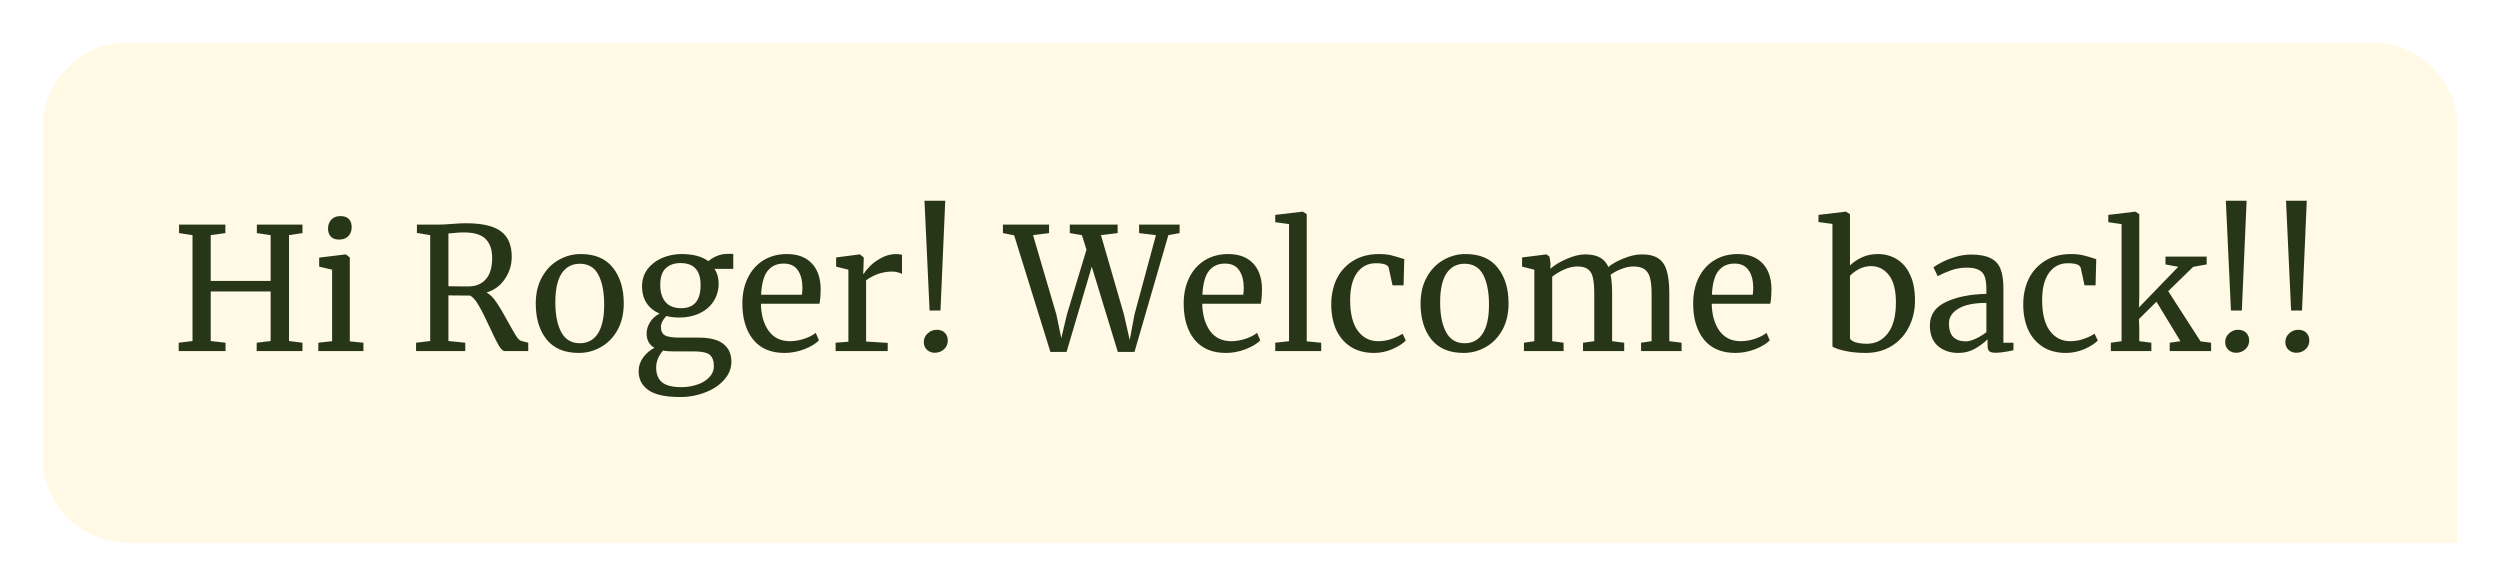
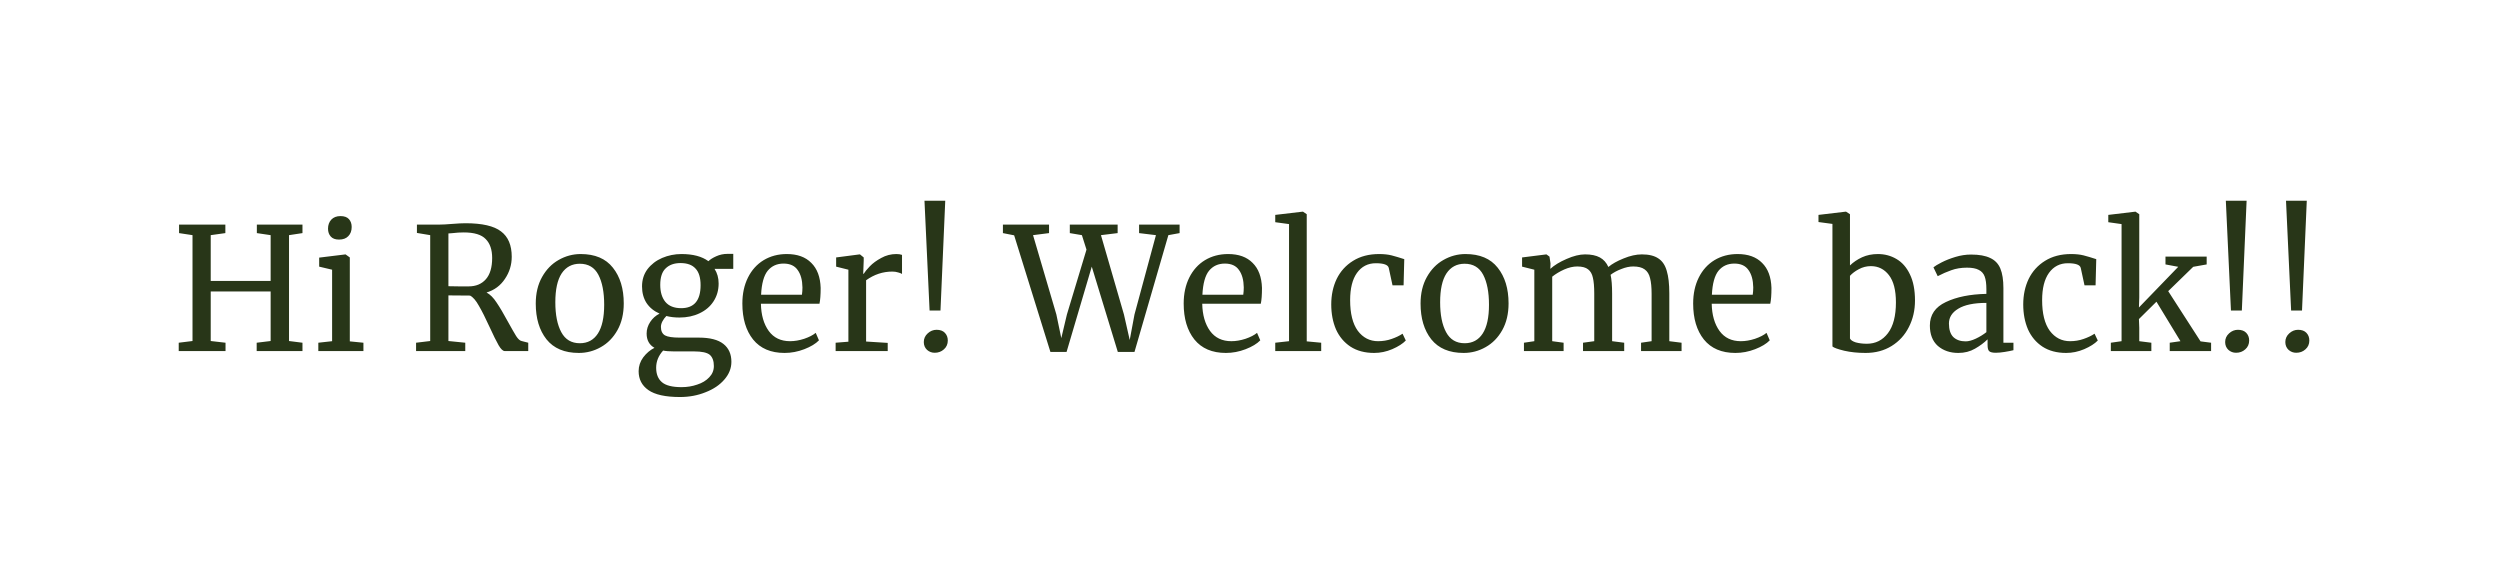
<svg xmlns="http://www.w3.org/2000/svg" width="235" height="55" viewBox="0 0 235 55" fill="none">
  <g filter="url(#filter0_d_198_30796)">
-     <path d="M4 8C4 3.582 7.582 0 12 0H223C227.418 0 231 3.582 231 8V47H12C7.582 47 4 43.418 4 39V8Z" fill="#FFF9E5" shape-rendering="crispEdges" />
-     <path d="M18.096 18.104L16.832 17.912V17.112H21.184V17.912L19.808 18.104V22.408H25.44V18.104L24.144 17.912V17.112H28.432V17.912L27.168 18.104V28.056L28.432 28.216V29H24.128V28.216L25.44 28.056V23.4H19.808V28.056L21.2 28.216V29H16.8V28.216L18.096 28.056V18.104ZM31.858 18.52C31.517 18.52 31.261 18.424 31.09 18.232C30.919 18.04 30.834 17.795 30.834 17.496C30.834 17.155 30.935 16.872 31.138 16.648C31.351 16.424 31.639 16.312 32.002 16.312C32.365 16.312 32.631 16.408 32.802 16.6C32.973 16.792 33.058 17.037 33.058 17.336C33.058 17.699 32.951 17.987 32.738 18.2C32.535 18.413 32.247 18.52 31.874 18.52H31.858ZM31.218 21.352L30.002 21.064V20.216L32.482 19.912H32.514L32.882 20.2V28.088L34.162 28.216V29H29.922V28.216L31.218 28.072V21.352ZM39.111 28.216L40.439 28.056V18.104L39.191 17.896V17.112H41.287C41.586 17.112 41.991 17.091 42.503 17.048C43.036 17.005 43.452 16.984 43.751 16.984C45.319 16.984 46.434 17.24 47.095 17.752C47.767 18.253 48.103 19.048 48.103 20.136C48.103 20.893 47.89 21.587 47.463 22.216C47.047 22.845 46.471 23.272 45.735 23.496C46.076 23.677 46.391 23.992 46.679 24.44C46.978 24.877 47.34 25.491 47.767 26.28C48.098 26.877 48.348 27.315 48.519 27.592C48.7 27.869 48.871 28.024 49.031 28.056L49.655 28.216V29H47.447C47.276 29 47.084 28.819 46.871 28.456C46.658 28.083 46.375 27.512 46.023 26.744C45.639 25.901 45.303 25.235 45.015 24.744C44.738 24.243 44.46 23.923 44.183 23.784C43.042 23.784 42.364 23.779 42.151 23.768V28.056L43.735 28.216V29H39.111V28.216ZM44.055 22.92C44.738 22.92 45.276 22.696 45.671 22.248C46.066 21.8 46.263 21.133 46.263 20.248C46.263 19.469 46.06 18.877 45.655 18.472C45.26 18.056 44.572 17.848 43.591 17.848C43.25 17.848 42.908 17.869 42.567 17.912C42.354 17.933 42.215 17.944 42.151 17.944V22.904C42.311 22.915 42.642 22.92 43.143 22.92H44.055ZM50.361 24.536C50.361 23.576 50.558 22.744 50.953 22.04C51.347 21.336 51.865 20.803 52.505 20.44C53.155 20.067 53.849 19.88 54.585 19.88C55.929 19.88 56.937 20.307 57.609 21.16C58.291 22.013 58.633 23.133 58.633 24.52C58.633 25.491 58.435 26.328 58.041 27.032C57.646 27.736 57.123 28.269 56.473 28.632C55.833 28.995 55.145 29.176 54.409 29.176C53.065 29.176 52.051 28.749 51.369 27.896C50.697 27.043 50.361 25.923 50.361 24.536ZM54.505 28.264C55.241 28.264 55.806 27.96 56.201 27.352C56.595 26.744 56.793 25.843 56.793 24.648C56.793 23.464 56.611 22.525 56.249 21.832C55.886 21.139 55.305 20.792 54.505 20.792C53.769 20.792 53.198 21.096 52.793 21.704C52.398 22.312 52.201 23.213 52.201 24.408C52.201 25.592 52.387 26.531 52.761 27.224C53.134 27.917 53.715 28.264 54.505 28.264ZM63.919 33.32C62.554 33.32 61.562 33.101 60.943 32.664C60.335 32.237 60.031 31.645 60.031 30.888C60.031 30.419 60.175 29.987 60.463 29.592C60.762 29.197 61.114 28.899 61.519 28.696C61.028 28.419 60.783 27.971 60.783 27.352C60.783 26.968 60.895 26.605 61.119 26.264C61.343 25.923 61.636 25.661 61.999 25.48C61.466 25.245 61.055 24.909 60.767 24.472C60.49 24.035 60.351 23.517 60.351 22.92C60.351 22.301 60.522 21.763 60.863 21.304C61.215 20.845 61.674 20.493 62.239 20.248C62.815 20.003 63.423 19.88 64.063 19.88C65.14 19.88 65.983 20.104 66.591 20.552C66.751 20.392 66.996 20.237 67.327 20.088C67.658 19.939 68.01 19.864 68.383 19.864H68.927V21.272H67.167C67.423 21.667 67.551 22.125 67.551 22.648C67.551 23.277 67.391 23.837 67.071 24.328C66.762 24.808 66.324 25.181 65.759 25.448C65.204 25.715 64.575 25.848 63.871 25.848C63.412 25.848 63.002 25.8 62.639 25.704C62.49 25.853 62.367 26.019 62.271 26.2C62.175 26.381 62.127 26.557 62.127 26.728C62.127 27.112 62.255 27.379 62.511 27.528C62.767 27.667 63.226 27.736 63.887 27.736H65.695C66.73 27.736 67.498 27.933 67.999 28.328C68.5 28.723 68.751 29.283 68.751 30.008C68.751 30.616 68.532 31.171 68.095 31.672C67.658 32.184 67.066 32.584 66.319 32.872C65.583 33.171 64.783 33.32 63.919 33.32ZM64.031 24.968C65.247 24.968 65.855 24.248 65.855 22.808C65.855 22.093 65.695 21.571 65.375 21.24C65.066 20.899 64.596 20.728 63.967 20.728C63.38 20.728 62.916 20.893 62.575 21.224C62.234 21.544 62.063 22.061 62.063 22.776C62.063 23.448 62.223 23.981 62.543 24.376C62.874 24.771 63.37 24.968 64.031 24.968ZM64.063 32.392C64.586 32.392 65.076 32.312 65.535 32.152C66.004 32.003 66.383 31.773 66.671 31.464C66.959 31.165 67.103 30.813 67.103 30.408C67.103 29.928 66.975 29.576 66.719 29.352C66.463 29.139 65.967 29.032 65.231 29.032H63.343C62.916 29.032 62.58 29.005 62.335 28.952C61.898 29.432 61.679 29.971 61.679 30.568C61.679 31.165 61.86 31.619 62.223 31.928C62.586 32.237 63.199 32.392 64.063 32.392ZM73.75 29.176C72.459 29.176 71.472 28.755 70.79 27.912C70.118 27.069 69.782 25.944 69.782 24.536C69.782 23.608 69.958 22.792 70.31 22.088C70.662 21.384 71.152 20.84 71.782 20.456C72.422 20.072 73.147 19.88 73.958 19.88C74.95 19.88 75.718 20.157 76.262 20.712C76.816 21.256 77.11 22.04 77.142 23.064C77.142 23.715 77.104 24.211 77.03 24.552H71.526C71.547 25.608 71.792 26.461 72.262 27.112C72.731 27.752 73.398 28.072 74.262 28.072C74.688 28.072 75.131 27.997 75.59 27.848C76.059 27.688 76.422 27.501 76.678 27.288L76.982 27.992C76.672 28.312 76.214 28.589 75.606 28.824C74.998 29.059 74.379 29.176 73.75 29.176ZM75.382 23.704C75.414 23.48 75.43 23.251 75.43 23.016C75.419 22.323 75.27 21.779 74.982 21.384C74.704 20.979 74.262 20.776 73.654 20.776C73.035 20.776 72.539 21 72.166 21.448C71.803 21.896 71.595 22.648 71.542 23.704H75.382ZM78.549 28.216L79.749 28.12V21.352L78.597 21.064V20.2L80.805 19.912H80.837L81.189 20.2V20.488L81.141 21.736H81.189C81.296 21.555 81.487 21.32 81.765 21.032C82.042 20.744 82.4 20.483 82.837 20.248C83.274 20.003 83.749 19.88 84.261 19.88C84.474 19.88 84.65 19.907 84.789 19.96V21.752C84.714 21.699 84.591 21.651 84.421 21.608C84.261 21.555 84.079 21.528 83.877 21.528C82.992 21.528 82.17 21.8 81.413 22.344V28.104L83.445 28.232V29H78.549V28.216ZM88.405 25.192H87.381L86.901 14.872H88.853L88.405 25.192ZM86.837 28.152C86.837 27.832 86.96 27.56 87.205 27.336C87.45 27.112 87.728 27 88.037 27C88.378 27 88.64 27.096 88.821 27.288C89.002 27.48 89.093 27.72 89.093 28.008C89.093 28.349 88.97 28.627 88.725 28.84C88.49 29.053 88.202 29.16 87.861 29.16C87.584 29.16 87.344 29.069 87.141 28.888C86.938 28.696 86.837 28.451 86.837 28.152ZM94.274 17.112H98.61V17.912L97.106 18.104L99.298 25.56L99.762 27.784L100.29 25.56L102.13 19.464L101.698 18.104L100.562 17.912V17.112H105.058V17.912L103.49 18.104L105.65 25.56L106.194 27.96L106.642 25.56L108.658 18.104L107.074 17.912V17.112H110.882V17.912L109.826 18.104L106.642 29.08H105.074L102.626 21.064L100.258 29.08H98.738L95.33 18.12L94.274 17.912V17.112ZM115.234 29.176C113.943 29.176 112.957 28.755 112.274 27.912C111.602 27.069 111.266 25.944 111.266 24.536C111.266 23.608 111.442 22.792 111.794 22.088C112.146 21.384 112.637 20.84 113.266 20.456C113.906 20.072 114.631 19.88 115.442 19.88C116.434 19.88 117.202 20.157 117.746 20.712C118.301 21.256 118.594 22.04 118.626 23.064C118.626 23.715 118.589 24.211 118.514 24.552H113.01C113.031 25.608 113.277 26.461 113.746 27.112C114.215 27.752 114.882 28.072 115.746 28.072C116.173 28.072 116.615 27.997 117.074 27.848C117.543 27.688 117.906 27.501 118.162 27.288L118.466 27.992C118.157 28.312 117.698 28.589 117.09 28.824C116.482 29.059 115.863 29.176 115.234 29.176ZM116.866 23.704C116.898 23.48 116.914 23.251 116.914 23.016C116.903 22.323 116.754 21.779 116.466 21.384C116.189 20.979 115.746 20.776 115.138 20.776C114.519 20.776 114.023 21 113.65 21.448C113.287 21.896 113.079 22.648 113.026 23.704H116.866ZM121.169 17.064L119.873 16.888V16.2L122.449 15.896H122.481L122.833 16.136V28.088L124.193 28.216V29H119.873V28.216L121.169 28.072V17.064ZM125.137 24.616C125.137 23.731 125.308 22.931 125.649 22.216C126.001 21.501 126.513 20.936 127.185 20.52C127.868 20.093 128.684 19.88 129.633 19.88C130.092 19.88 130.487 19.923 130.817 20.008C131.148 20.093 131.543 20.211 132.001 20.36L131.937 22.824H130.897L130.545 21.192C130.481 20.893 130.076 20.744 129.329 20.744C128.583 20.744 127.991 21.048 127.553 21.656C127.127 22.253 126.913 23.107 126.913 24.216C126.913 25.475 127.153 26.435 127.633 27.096C128.124 27.747 128.759 28.072 129.537 28.072C129.985 28.072 130.407 28.003 130.801 27.864C131.207 27.725 131.553 27.56 131.841 27.368L132.145 28.008C131.857 28.307 131.431 28.579 130.865 28.824C130.311 29.059 129.745 29.176 129.169 29.176C128.295 29.176 127.553 28.979 126.945 28.584C126.348 28.189 125.895 27.651 125.585 26.968C125.287 26.275 125.137 25.491 125.137 24.616ZM133.533 24.536C133.533 23.576 133.73 22.744 134.125 22.04C134.519 21.336 135.037 20.803 135.677 20.44C136.327 20.067 137.021 19.88 137.757 19.88C139.101 19.88 140.109 20.307 140.781 21.16C141.463 22.013 141.805 23.133 141.805 24.52C141.805 25.491 141.607 26.328 141.213 27.032C140.818 27.736 140.295 28.269 139.645 28.632C139.005 28.995 138.317 29.176 137.581 29.176C136.237 29.176 135.223 28.749 134.541 27.896C133.869 27.043 133.533 25.923 133.533 24.536ZM137.677 28.264C138.413 28.264 138.978 27.96 139.373 27.352C139.767 26.744 139.965 25.843 139.965 24.648C139.965 23.464 139.783 22.525 139.421 21.832C139.058 21.139 138.477 20.792 137.677 20.792C136.941 20.792 136.37 21.096 135.965 21.704C135.57 22.312 135.373 23.213 135.373 24.408C135.373 25.592 135.559 26.531 135.933 27.224C136.306 27.917 136.887 28.264 137.677 28.264ZM143.251 28.216L144.227 28.072V21.352L143.075 21.064V20.2L145.363 19.912L145.651 20.12L145.747 20.76L145.731 21.272C146.104 20.931 146.611 20.621 147.251 20.344C147.902 20.056 148.483 19.912 148.995 19.912C149.571 19.912 150.035 20.008 150.387 20.2C150.739 20.392 151.006 20.691 151.187 21.096C151.528 20.808 152.003 20.541 152.611 20.296C153.23 20.04 153.806 19.912 154.339 19.912C155 19.912 155.518 20.04 155.891 20.296C156.264 20.541 156.526 20.931 156.675 21.464C156.835 21.987 156.915 22.691 156.915 23.576V28.072L158.067 28.216V29H154.259V28.216L155.251 28.072V23.624C155.251 23.005 155.203 22.515 155.107 22.152C155.022 21.779 154.851 21.501 154.595 21.32C154.35 21.139 153.992 21.048 153.523 21.048C153.171 21.048 152.798 21.128 152.403 21.288C152.008 21.437 151.672 21.619 151.395 21.832C151.491 22.248 151.539 22.84 151.539 23.608V28.072L152.675 28.216V29H148.803V28.216L149.859 28.072V23.592C149.859 22.952 149.816 22.456 149.731 22.104C149.656 21.752 149.507 21.491 149.283 21.32C149.059 21.139 148.718 21.048 148.259 21.048C147.875 21.048 147.464 21.144 147.027 21.336C146.6 21.528 146.227 21.752 145.907 22.008V28.072L146.979 28.216V29H143.251V28.216ZM163.125 29.176C161.834 29.176 160.847 28.755 160.165 27.912C159.493 27.069 159.157 25.944 159.157 24.536C159.157 23.608 159.333 22.792 159.685 22.088C160.037 21.384 160.527 20.84 161.157 20.456C161.797 20.072 162.522 19.88 163.333 19.88C164.325 19.88 165.093 20.157 165.637 20.712C166.191 21.256 166.485 22.04 166.517 23.064C166.517 23.715 166.479 24.211 166.405 24.552H160.901C160.922 25.608 161.167 26.461 161.637 27.112C162.106 27.752 162.773 28.072 163.637 28.072C164.063 28.072 164.506 27.997 164.965 27.848C165.434 27.688 165.797 27.501 166.053 27.288L166.357 27.992C166.047 28.312 165.589 28.589 164.981 28.824C164.373 29.059 163.754 29.176 163.125 29.176ZM164.757 23.704C164.789 23.48 164.805 23.251 164.805 23.016C164.794 22.323 164.645 21.779 164.357 21.384C164.079 20.979 163.637 20.776 163.029 20.776C162.41 20.776 161.914 21 161.541 21.448C161.178 21.896 160.97 22.648 160.917 23.704H164.757ZM170.937 16.2L173.497 15.896H173.529L173.897 16.136V20.952C174.217 20.643 174.595 20.387 175.033 20.184C175.481 19.981 175.977 19.88 176.521 19.88C177.161 19.88 177.742 20.035 178.265 20.344C178.798 20.653 179.219 21.133 179.529 21.784C179.849 22.435 180.009 23.256 180.009 24.248C180.009 25.165 179.817 25.997 179.433 26.744C179.059 27.491 178.521 28.083 177.817 28.52C177.113 28.957 176.297 29.176 175.369 29.176C174.633 29.176 173.961 29.107 173.353 28.968C172.745 28.819 172.377 28.685 172.249 28.568V17.048L170.937 16.872V16.2ZM175.865 21.016C175.459 21.016 175.081 21.112 174.729 21.304C174.387 21.485 174.11 21.693 173.897 21.928V27.816C173.961 27.965 174.142 28.088 174.441 28.184C174.75 28.269 175.097 28.312 175.481 28.312C176.302 28.312 176.963 27.981 177.465 27.32C177.966 26.659 178.217 25.693 178.217 24.424C178.217 23.283 177.998 22.429 177.561 21.864C177.123 21.299 176.558 21.016 175.865 21.016ZM181.408 26.6C181.408 25.597 181.909 24.861 182.912 24.392C183.914 23.912 185.184 23.656 186.72 23.624V23.176C186.72 22.675 186.666 22.28 186.56 21.992C186.453 21.704 186.266 21.496 186 21.368C185.744 21.229 185.376 21.16 184.896 21.16C184.352 21.16 183.861 21.24 183.424 21.4C182.997 21.549 182.57 21.736 182.144 21.96L181.743 21.128C181.882 21.011 182.138 20.856 182.512 20.664C182.885 20.472 183.317 20.301 183.808 20.152C184.298 20.003 184.789 19.928 185.28 19.928C186.037 19.928 186.634 20.035 187.072 20.248C187.52 20.451 187.84 20.781 188.032 21.24C188.224 21.699 188.32 22.312 188.32 23.08V28.216H189.264V28.92C189.05 28.973 188.778 29.027 188.448 29.08C188.128 29.133 187.845 29.16 187.6 29.16C187.301 29.16 187.098 29.112 186.992 29.016C186.885 28.931 186.832 28.733 186.832 28.424V27.896C186.512 28.216 186.117 28.509 185.648 28.776C185.189 29.043 184.666 29.176 184.08 29.176C183.312 29.176 182.672 28.957 182.16 28.52C181.658 28.072 181.408 27.432 181.408 26.6ZM184.768 28.088C185.045 28.088 185.365 28.003 185.728 27.832C186.09 27.661 186.421 27.459 186.72 27.224V24.472C185.557 24.472 184.677 24.653 184.08 25.016C183.493 25.368 183.2 25.832 183.2 26.408C183.2 26.984 183.338 27.411 183.616 27.688C183.904 27.955 184.288 28.088 184.768 28.088ZM190.184 24.616C190.184 23.731 190.355 22.931 190.696 22.216C191.048 21.501 191.56 20.936 192.232 20.52C192.915 20.093 193.731 19.88 194.68 19.88C195.139 19.88 195.534 19.923 195.864 20.008C196.195 20.093 196.59 20.211 197.048 20.36L196.984 22.824H195.944L195.592 21.192C195.528 20.893 195.123 20.744 194.376 20.744C193.63 20.744 193.038 21.048 192.6 21.656C192.174 22.253 191.96 23.107 191.96 24.216C191.96 25.475 192.2 26.435 192.68 27.096C193.171 27.747 193.806 28.072 194.584 28.072C195.032 28.072 195.454 28.003 195.848 27.864C196.254 27.725 196.6 27.56 196.888 27.368L197.192 28.008C196.904 28.307 196.478 28.579 195.912 28.824C195.358 29.059 194.792 29.176 194.216 29.176C193.342 29.176 192.6 28.979 191.992 28.584C191.395 28.189 190.942 27.651 190.632 26.968C190.334 26.275 190.184 25.491 190.184 24.616ZM199.427 17.064L198.179 16.888V16.2L200.723 15.896H200.739L201.091 16.136V23.96L201.059 24.904L204.755 21.08L203.555 20.856V20.12H207.427V20.856L206.163 21.08L203.811 23.368L206.851 28.088L207.843 28.216V29H203.955V28.216L204.963 28.072L202.707 24.36L201.059 25.992L201.091 26.808V28.072L202.227 28.216V29H198.419V28.216L199.427 28.072V17.064ZM210.733 25.192H209.709L209.229 14.872H211.181L210.733 25.192ZM209.165 28.152C209.165 27.832 209.288 27.56 209.533 27.336C209.778 27.112 210.056 27 210.365 27C210.706 27 210.968 27.096 211.149 27.288C211.33 27.48 211.421 27.72 211.421 28.008C211.421 28.349 211.298 28.627 211.053 28.84C210.818 29.053 210.53 29.16 210.189 29.16C209.912 29.16 209.672 29.069 209.469 28.888C209.266 28.696 209.165 28.451 209.165 28.152ZM216.389 25.192H215.365L214.885 14.872H216.837L216.389 25.192ZM214.821 28.152C214.821 27.832 214.944 27.56 215.189 27.336C215.435 27.112 215.712 27 216.021 27C216.363 27 216.624 27.096 216.805 27.288C216.987 27.48 217.077 27.72 217.077 28.008C217.077 28.349 216.955 28.627 216.709 28.84C216.475 29.053 216.187 29.16 215.845 29.16C215.568 29.16 215.328 29.069 215.125 28.888C214.923 28.696 214.821 28.451 214.821 28.152Z" fill="#283618" />
+     <path d="M18.096 18.104L16.832 17.912V17.112H21.184V17.912L19.808 18.104V22.408H25.44V18.104L24.144 17.912V17.112H28.432V17.912L27.168 18.104V28.056L28.432 28.216V29H24.128V28.216L25.44 28.056V23.4H19.808V28.056L21.2 28.216V29H16.8V28.216L18.096 28.056V18.104ZM31.858 18.52C31.517 18.52 31.261 18.424 31.09 18.232C30.919 18.04 30.834 17.795 30.834 17.496C30.834 17.155 30.935 16.872 31.138 16.648C31.351 16.424 31.639 16.312 32.002 16.312C32.365 16.312 32.631 16.408 32.802 16.6C32.973 16.792 33.058 17.037 33.058 17.336C33.058 17.699 32.951 17.987 32.738 18.2C32.535 18.413 32.247 18.52 31.874 18.52H31.858ZM31.218 21.352L30.002 21.064V20.216L32.482 19.912L32.882 20.2V28.088L34.162 28.216V29H29.922V28.216L31.218 28.072V21.352ZM39.111 28.216L40.439 28.056V18.104L39.191 17.896V17.112H41.287C41.586 17.112 41.991 17.091 42.503 17.048C43.036 17.005 43.452 16.984 43.751 16.984C45.319 16.984 46.434 17.24 47.095 17.752C47.767 18.253 48.103 19.048 48.103 20.136C48.103 20.893 47.89 21.587 47.463 22.216C47.047 22.845 46.471 23.272 45.735 23.496C46.076 23.677 46.391 23.992 46.679 24.44C46.978 24.877 47.34 25.491 47.767 26.28C48.098 26.877 48.348 27.315 48.519 27.592C48.7 27.869 48.871 28.024 49.031 28.056L49.655 28.216V29H47.447C47.276 29 47.084 28.819 46.871 28.456C46.658 28.083 46.375 27.512 46.023 26.744C45.639 25.901 45.303 25.235 45.015 24.744C44.738 24.243 44.46 23.923 44.183 23.784C43.042 23.784 42.364 23.779 42.151 23.768V28.056L43.735 28.216V29H39.111V28.216ZM44.055 22.92C44.738 22.92 45.276 22.696 45.671 22.248C46.066 21.8 46.263 21.133 46.263 20.248C46.263 19.469 46.06 18.877 45.655 18.472C45.26 18.056 44.572 17.848 43.591 17.848C43.25 17.848 42.908 17.869 42.567 17.912C42.354 17.933 42.215 17.944 42.151 17.944V22.904C42.311 22.915 42.642 22.92 43.143 22.92H44.055ZM50.361 24.536C50.361 23.576 50.558 22.744 50.953 22.04C51.347 21.336 51.865 20.803 52.505 20.44C53.155 20.067 53.849 19.88 54.585 19.88C55.929 19.88 56.937 20.307 57.609 21.16C58.291 22.013 58.633 23.133 58.633 24.52C58.633 25.491 58.435 26.328 58.041 27.032C57.646 27.736 57.123 28.269 56.473 28.632C55.833 28.995 55.145 29.176 54.409 29.176C53.065 29.176 52.051 28.749 51.369 27.896C50.697 27.043 50.361 25.923 50.361 24.536ZM54.505 28.264C55.241 28.264 55.806 27.96 56.201 27.352C56.595 26.744 56.793 25.843 56.793 24.648C56.793 23.464 56.611 22.525 56.249 21.832C55.886 21.139 55.305 20.792 54.505 20.792C53.769 20.792 53.198 21.096 52.793 21.704C52.398 22.312 52.201 23.213 52.201 24.408C52.201 25.592 52.387 26.531 52.761 27.224C53.134 27.917 53.715 28.264 54.505 28.264ZM63.919 33.32C62.554 33.32 61.562 33.101 60.943 32.664C60.335 32.237 60.031 31.645 60.031 30.888C60.031 30.419 60.175 29.987 60.463 29.592C60.762 29.197 61.114 28.899 61.519 28.696C61.028 28.419 60.783 27.971 60.783 27.352C60.783 26.968 60.895 26.605 61.119 26.264C61.343 25.923 61.636 25.661 61.999 25.48C61.466 25.245 61.055 24.909 60.767 24.472C60.49 24.035 60.351 23.517 60.351 22.92C60.351 22.301 60.522 21.763 60.863 21.304C61.215 20.845 61.674 20.493 62.239 20.248C62.815 20.003 63.423 19.88 64.063 19.88C65.14 19.88 65.983 20.104 66.591 20.552C66.751 20.392 66.996 20.237 67.327 20.088C67.658 19.939 68.01 19.864 68.383 19.864H68.927V21.272H67.167C67.423 21.667 67.551 22.125 67.551 22.648C67.551 23.277 67.391 23.837 67.071 24.328C66.762 24.808 66.324 25.181 65.759 25.448C65.204 25.715 64.575 25.848 63.871 25.848C63.412 25.848 63.002 25.8 62.639 25.704C62.49 25.853 62.367 26.019 62.271 26.2C62.175 26.381 62.127 26.557 62.127 26.728C62.127 27.112 62.255 27.379 62.511 27.528C62.767 27.667 63.226 27.736 63.887 27.736H65.695C66.73 27.736 67.498 27.933 67.999 28.328C68.5 28.723 68.751 29.283 68.751 30.008C68.751 30.616 68.532 31.171 68.095 31.672C67.658 32.184 67.066 32.584 66.319 32.872C65.583 33.171 64.783 33.32 63.919 33.32ZM64.031 24.968C65.247 24.968 65.855 24.248 65.855 22.808C65.855 22.093 65.695 21.571 65.375 21.24C65.066 20.899 64.596 20.728 63.967 20.728C63.38 20.728 62.916 20.893 62.575 21.224C62.234 21.544 62.063 22.061 62.063 22.776C62.063 23.448 62.223 23.981 62.543 24.376C62.874 24.771 63.37 24.968 64.031 24.968ZM64.063 32.392C64.586 32.392 65.076 32.312 65.535 32.152C66.004 32.003 66.383 31.773 66.671 31.464C66.959 31.165 67.103 30.813 67.103 30.408C67.103 29.928 66.975 29.576 66.719 29.352C66.463 29.139 65.967 29.032 65.231 29.032H63.343C62.916 29.032 62.58 29.005 62.335 28.952C61.898 29.432 61.679 29.971 61.679 30.568C61.679 31.165 61.86 31.619 62.223 31.928C62.586 32.237 63.199 32.392 64.063 32.392ZM73.75 29.176C72.459 29.176 71.472 28.755 70.79 27.912C70.118 27.069 69.782 25.944 69.782 24.536C69.782 23.608 69.958 22.792 70.31 22.088C70.662 21.384 71.152 20.84 71.782 20.456C72.422 20.072 73.147 19.88 73.958 19.88C74.95 19.88 75.718 20.157 76.262 20.712C76.816 21.256 77.11 22.04 77.142 23.064C77.142 23.715 77.104 24.211 77.03 24.552H71.526C71.547 25.608 71.792 26.461 72.262 27.112C72.731 27.752 73.398 28.072 74.262 28.072C74.688 28.072 75.131 27.997 75.59 27.848C76.059 27.688 76.422 27.501 76.678 27.288L76.982 27.992C76.672 28.312 76.214 28.589 75.606 28.824C74.998 29.059 74.379 29.176 73.75 29.176ZM75.382 23.704C75.414 23.48 75.43 23.251 75.43 23.016C75.419 22.323 75.27 21.779 74.982 21.384C74.704 20.979 74.262 20.776 73.654 20.776C73.035 20.776 72.539 21 72.166 21.448C71.803 21.896 71.595 22.648 71.542 23.704H75.382ZM78.549 28.216L79.749 28.12V21.352L78.597 21.064V20.2L80.805 19.912H80.837L81.189 20.2V20.488L81.141 21.736H81.189C81.296 21.555 81.487 21.32 81.765 21.032C82.042 20.744 82.4 20.483 82.837 20.248C83.274 20.003 83.749 19.88 84.261 19.88C84.474 19.88 84.65 19.907 84.789 19.96V21.752C84.714 21.699 84.591 21.651 84.421 21.608C84.261 21.555 84.079 21.528 83.877 21.528C82.992 21.528 82.17 21.8 81.413 22.344V28.104L83.445 28.232V29H78.549V28.216ZM88.405 25.192H87.381L86.901 14.872H88.853L88.405 25.192ZM86.837 28.152C86.837 27.832 86.96 27.56 87.205 27.336C87.45 27.112 87.728 27 88.037 27C88.378 27 88.64 27.096 88.821 27.288C89.002 27.48 89.093 27.72 89.093 28.008C89.093 28.349 88.97 28.627 88.725 28.84C88.49 29.053 88.202 29.16 87.861 29.16C87.584 29.16 87.344 29.069 87.141 28.888C86.938 28.696 86.837 28.451 86.837 28.152ZM94.274 17.112H98.61V17.912L97.106 18.104L99.298 25.56L99.762 27.784L100.29 25.56L102.13 19.464L101.698 18.104L100.562 17.912V17.112H105.058V17.912L103.49 18.104L105.65 25.56L106.194 27.96L106.642 25.56L108.658 18.104L107.074 17.912V17.112H110.882V17.912L109.826 18.104L106.642 29.08H105.074L102.626 21.064L100.258 29.08H98.738L95.33 18.12L94.274 17.912V17.112ZM115.234 29.176C113.943 29.176 112.957 28.755 112.274 27.912C111.602 27.069 111.266 25.944 111.266 24.536C111.266 23.608 111.442 22.792 111.794 22.088C112.146 21.384 112.637 20.84 113.266 20.456C113.906 20.072 114.631 19.88 115.442 19.88C116.434 19.88 117.202 20.157 117.746 20.712C118.301 21.256 118.594 22.04 118.626 23.064C118.626 23.715 118.589 24.211 118.514 24.552H113.01C113.031 25.608 113.277 26.461 113.746 27.112C114.215 27.752 114.882 28.072 115.746 28.072C116.173 28.072 116.615 27.997 117.074 27.848C117.543 27.688 117.906 27.501 118.162 27.288L118.466 27.992C118.157 28.312 117.698 28.589 117.09 28.824C116.482 29.059 115.863 29.176 115.234 29.176ZM116.866 23.704C116.898 23.48 116.914 23.251 116.914 23.016C116.903 22.323 116.754 21.779 116.466 21.384C116.189 20.979 115.746 20.776 115.138 20.776C114.519 20.776 114.023 21 113.65 21.448C113.287 21.896 113.079 22.648 113.026 23.704H116.866ZM121.169 17.064L119.873 16.888V16.2L122.449 15.896H122.481L122.833 16.136V28.088L124.193 28.216V29H119.873V28.216L121.169 28.072V17.064ZM125.137 24.616C125.137 23.731 125.308 22.931 125.649 22.216C126.001 21.501 126.513 20.936 127.185 20.52C127.868 20.093 128.684 19.88 129.633 19.88C130.092 19.88 130.487 19.923 130.817 20.008C131.148 20.093 131.543 20.211 132.001 20.36L131.937 22.824H130.897L130.545 21.192C130.481 20.893 130.076 20.744 129.329 20.744C128.583 20.744 127.991 21.048 127.553 21.656C127.127 22.253 126.913 23.107 126.913 24.216C126.913 25.475 127.153 26.435 127.633 27.096C128.124 27.747 128.759 28.072 129.537 28.072C129.985 28.072 130.407 28.003 130.801 27.864C131.207 27.725 131.553 27.56 131.841 27.368L132.145 28.008C131.857 28.307 131.431 28.579 130.865 28.824C130.311 29.059 129.745 29.176 129.169 29.176C128.295 29.176 127.553 28.979 126.945 28.584C126.348 28.189 125.895 27.651 125.585 26.968C125.287 26.275 125.137 25.491 125.137 24.616ZM133.533 24.536C133.533 23.576 133.73 22.744 134.125 22.04C134.519 21.336 135.037 20.803 135.677 20.44C136.327 20.067 137.021 19.88 137.757 19.88C139.101 19.88 140.109 20.307 140.781 21.16C141.463 22.013 141.805 23.133 141.805 24.52C141.805 25.491 141.607 26.328 141.213 27.032C140.818 27.736 140.295 28.269 139.645 28.632C139.005 28.995 138.317 29.176 137.581 29.176C136.237 29.176 135.223 28.749 134.541 27.896C133.869 27.043 133.533 25.923 133.533 24.536ZM137.677 28.264C138.413 28.264 138.978 27.96 139.373 27.352C139.767 26.744 139.965 25.843 139.965 24.648C139.965 23.464 139.783 22.525 139.421 21.832C139.058 21.139 138.477 20.792 137.677 20.792C136.941 20.792 136.37 21.096 135.965 21.704C135.57 22.312 135.373 23.213 135.373 24.408C135.373 25.592 135.559 26.531 135.933 27.224C136.306 27.917 136.887 28.264 137.677 28.264ZM143.251 28.216L144.227 28.072V21.352L143.075 21.064V20.2L145.363 19.912L145.651 20.12L145.747 20.76L145.731 21.272C146.104 20.931 146.611 20.621 147.251 20.344C147.902 20.056 148.483 19.912 148.995 19.912C149.571 19.912 150.035 20.008 150.387 20.2C150.739 20.392 151.006 20.691 151.187 21.096C151.528 20.808 152.003 20.541 152.611 20.296C153.23 20.04 153.806 19.912 154.339 19.912C155 19.912 155.518 20.04 155.891 20.296C156.264 20.541 156.526 20.931 156.675 21.464C156.835 21.987 156.915 22.691 156.915 23.576V28.072L158.067 28.216V29H154.259V28.216L155.251 28.072V23.624C155.251 23.005 155.203 22.515 155.107 22.152C155.022 21.779 154.851 21.501 154.595 21.32C154.35 21.139 153.992 21.048 153.523 21.048C153.171 21.048 152.798 21.128 152.403 21.288C152.008 21.437 151.672 21.619 151.395 21.832C151.491 22.248 151.539 22.84 151.539 23.608V28.072L152.675 28.216V29H148.803V28.216L149.859 28.072V23.592C149.859 22.952 149.816 22.456 149.731 22.104C149.656 21.752 149.507 21.491 149.283 21.32C149.059 21.139 148.718 21.048 148.259 21.048C147.875 21.048 147.464 21.144 147.027 21.336C146.6 21.528 146.227 21.752 145.907 22.008V28.072L146.979 28.216V29H143.251V28.216ZM163.125 29.176C161.834 29.176 160.847 28.755 160.165 27.912C159.493 27.069 159.157 25.944 159.157 24.536C159.157 23.608 159.333 22.792 159.685 22.088C160.037 21.384 160.527 20.84 161.157 20.456C161.797 20.072 162.522 19.88 163.333 19.88C164.325 19.88 165.093 20.157 165.637 20.712C166.191 21.256 166.485 22.04 166.517 23.064C166.517 23.715 166.479 24.211 166.405 24.552H160.901C160.922 25.608 161.167 26.461 161.637 27.112C162.106 27.752 162.773 28.072 163.637 28.072C164.063 28.072 164.506 27.997 164.965 27.848C165.434 27.688 165.797 27.501 166.053 27.288L166.357 27.992C166.047 28.312 165.589 28.589 164.981 28.824C164.373 29.059 163.754 29.176 163.125 29.176ZM164.757 23.704C164.789 23.48 164.805 23.251 164.805 23.016C164.794 22.323 164.645 21.779 164.357 21.384C164.079 20.979 163.637 20.776 163.029 20.776C162.41 20.776 161.914 21 161.541 21.448C161.178 21.896 160.97 22.648 160.917 23.704H164.757ZM170.937 16.2L173.497 15.896H173.529L173.897 16.136V20.952C174.217 20.643 174.595 20.387 175.033 20.184C175.481 19.981 175.977 19.88 176.521 19.88C177.161 19.88 177.742 20.035 178.265 20.344C178.798 20.653 179.219 21.133 179.529 21.784C179.849 22.435 180.009 23.256 180.009 24.248C180.009 25.165 179.817 25.997 179.433 26.744C179.059 27.491 178.521 28.083 177.817 28.52C177.113 28.957 176.297 29.176 175.369 29.176C174.633 29.176 173.961 29.107 173.353 28.968C172.745 28.819 172.377 28.685 172.249 28.568V17.048L170.937 16.872V16.2ZM175.865 21.016C175.459 21.016 175.081 21.112 174.729 21.304C174.387 21.485 174.11 21.693 173.897 21.928V27.816C173.961 27.965 174.142 28.088 174.441 28.184C174.75 28.269 175.097 28.312 175.481 28.312C176.302 28.312 176.963 27.981 177.465 27.32C177.966 26.659 178.217 25.693 178.217 24.424C178.217 23.283 177.998 22.429 177.561 21.864C177.123 21.299 176.558 21.016 175.865 21.016ZM181.408 26.6C181.408 25.597 181.909 24.861 182.912 24.392C183.914 23.912 185.184 23.656 186.72 23.624V23.176C186.72 22.675 186.666 22.28 186.56 21.992C186.453 21.704 186.266 21.496 186 21.368C185.744 21.229 185.376 21.16 184.896 21.16C184.352 21.16 183.861 21.24 183.424 21.4C182.997 21.549 182.57 21.736 182.144 21.96L181.743 21.128C181.882 21.011 182.138 20.856 182.512 20.664C182.885 20.472 183.317 20.301 183.808 20.152C184.298 20.003 184.789 19.928 185.28 19.928C186.037 19.928 186.634 20.035 187.072 20.248C187.52 20.451 187.84 20.781 188.032 21.24C188.224 21.699 188.32 22.312 188.32 23.08V28.216H189.264V28.92C189.05 28.973 188.778 29.027 188.448 29.08C188.128 29.133 187.845 29.16 187.6 29.16C187.301 29.16 187.098 29.112 186.992 29.016C186.885 28.931 186.832 28.733 186.832 28.424V27.896C186.512 28.216 186.117 28.509 185.648 28.776C185.189 29.043 184.666 29.176 184.08 29.176C183.312 29.176 182.672 28.957 182.16 28.52C181.658 28.072 181.408 27.432 181.408 26.6ZM184.768 28.088C185.045 28.088 185.365 28.003 185.728 27.832C186.09 27.661 186.421 27.459 186.72 27.224V24.472C185.557 24.472 184.677 24.653 184.08 25.016C183.493 25.368 183.2 25.832 183.2 26.408C183.2 26.984 183.338 27.411 183.616 27.688C183.904 27.955 184.288 28.088 184.768 28.088ZM190.184 24.616C190.184 23.731 190.355 22.931 190.696 22.216C191.048 21.501 191.56 20.936 192.232 20.52C192.915 20.093 193.731 19.88 194.68 19.88C195.139 19.88 195.534 19.923 195.864 20.008C196.195 20.093 196.59 20.211 197.048 20.36L196.984 22.824H195.944L195.592 21.192C195.528 20.893 195.123 20.744 194.376 20.744C193.63 20.744 193.038 21.048 192.6 21.656C192.174 22.253 191.96 23.107 191.96 24.216C191.96 25.475 192.2 26.435 192.68 27.096C193.171 27.747 193.806 28.072 194.584 28.072C195.032 28.072 195.454 28.003 195.848 27.864C196.254 27.725 196.6 27.56 196.888 27.368L197.192 28.008C196.904 28.307 196.478 28.579 195.912 28.824C195.358 29.059 194.792 29.176 194.216 29.176C193.342 29.176 192.6 28.979 191.992 28.584C191.395 28.189 190.942 27.651 190.632 26.968C190.334 26.275 190.184 25.491 190.184 24.616ZM199.427 17.064L198.179 16.888V16.2L200.723 15.896H200.739L201.091 16.136V23.96L201.059 24.904L204.755 21.08L203.555 20.856V20.12H207.427V20.856L206.163 21.08L203.811 23.368L206.851 28.088L207.843 28.216V29H203.955V28.216L204.963 28.072L202.707 24.36L201.059 25.992L201.091 26.808V28.072L202.227 28.216V29H198.419V28.216L199.427 28.072V17.064ZM210.733 25.192H209.709L209.229 14.872H211.181L210.733 25.192ZM209.165 28.152C209.165 27.832 209.288 27.56 209.533 27.336C209.778 27.112 210.056 27 210.365 27C210.706 27 210.968 27.096 211.149 27.288C211.33 27.48 211.421 27.72 211.421 28.008C211.421 28.349 211.298 28.627 211.053 28.84C210.818 29.053 210.53 29.16 210.189 29.16C209.912 29.16 209.672 29.069 209.469 28.888C209.266 28.696 209.165 28.451 209.165 28.152ZM216.389 25.192H215.365L214.885 14.872H216.837L216.389 25.192ZM214.821 28.152C214.821 27.832 214.944 27.56 215.189 27.336C215.435 27.112 215.712 27 216.021 27C216.363 27 216.624 27.096 216.805 27.288C216.987 27.48 217.077 27.72 217.077 28.008C217.077 28.349 216.955 28.627 216.709 28.84C216.475 29.053 216.187 29.16 215.845 29.16C215.568 29.16 215.328 29.069 215.125 28.888C214.923 28.696 214.821 28.451 214.821 28.152Z" fill="#283618" />
  </g>
  <defs>
    <filter id="filter0_d_198_30796" x="0" y="0" width="235" height="55" filterUnits="userSpaceOnUse" color-interpolation-filters="sRGB">
      <feFlood flood-opacity="0" result="BackgroundImageFix" />
      <feColorMatrix in="SourceAlpha" type="matrix" values="0 0 0 0 0 0 0 0 0 0 0 0 0 0 0 0 0 0 127 0" result="hardAlpha" />
      <feOffset dy="4" />
      <feGaussianBlur stdDeviation="2" />
      <feComposite in2="hardAlpha" operator="out" />
      <feColorMatrix type="matrix" values="0 0 0 0 0.757 0 0 0 0 0.757 0 0 0 0 0.757 0 0 0 0.25 0" />
      <feBlend mode="normal" in2="BackgroundImageFix" result="effect1_dropShadow_198_30796" />
      <feBlend mode="normal" in="SourceGraphic" in2="effect1_dropShadow_198_30796" result="shape" />
    </filter>
  </defs>
</svg>